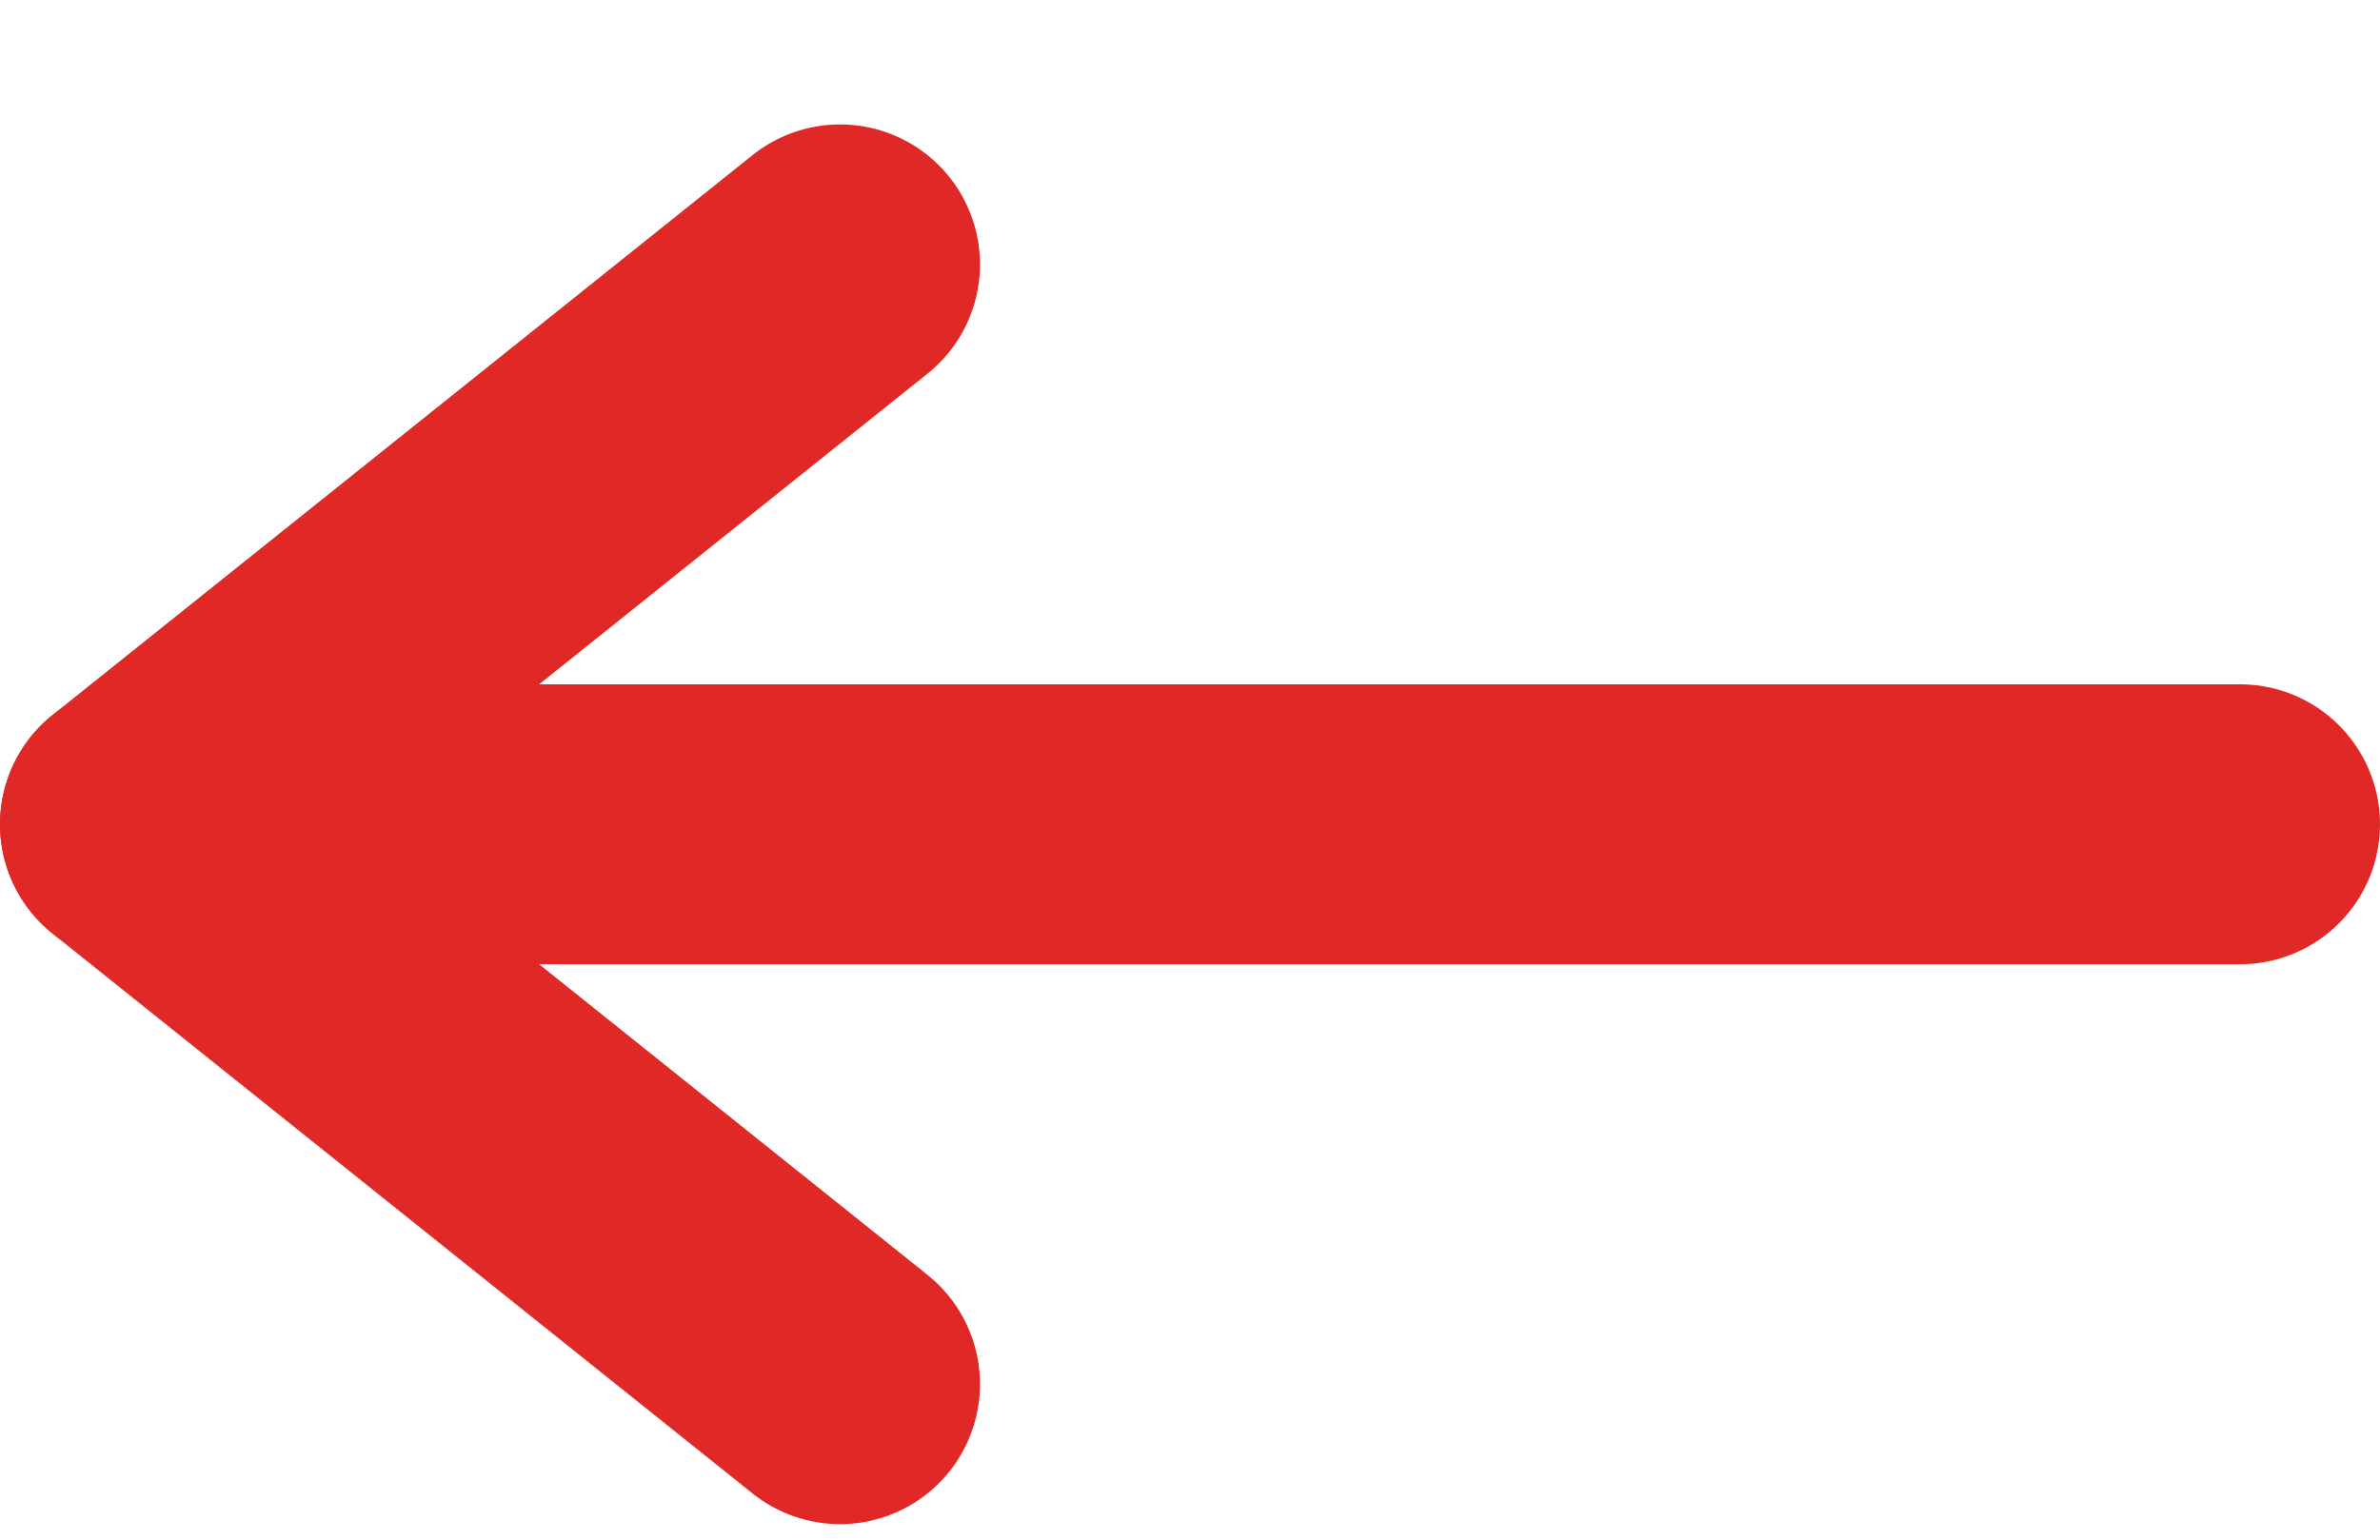
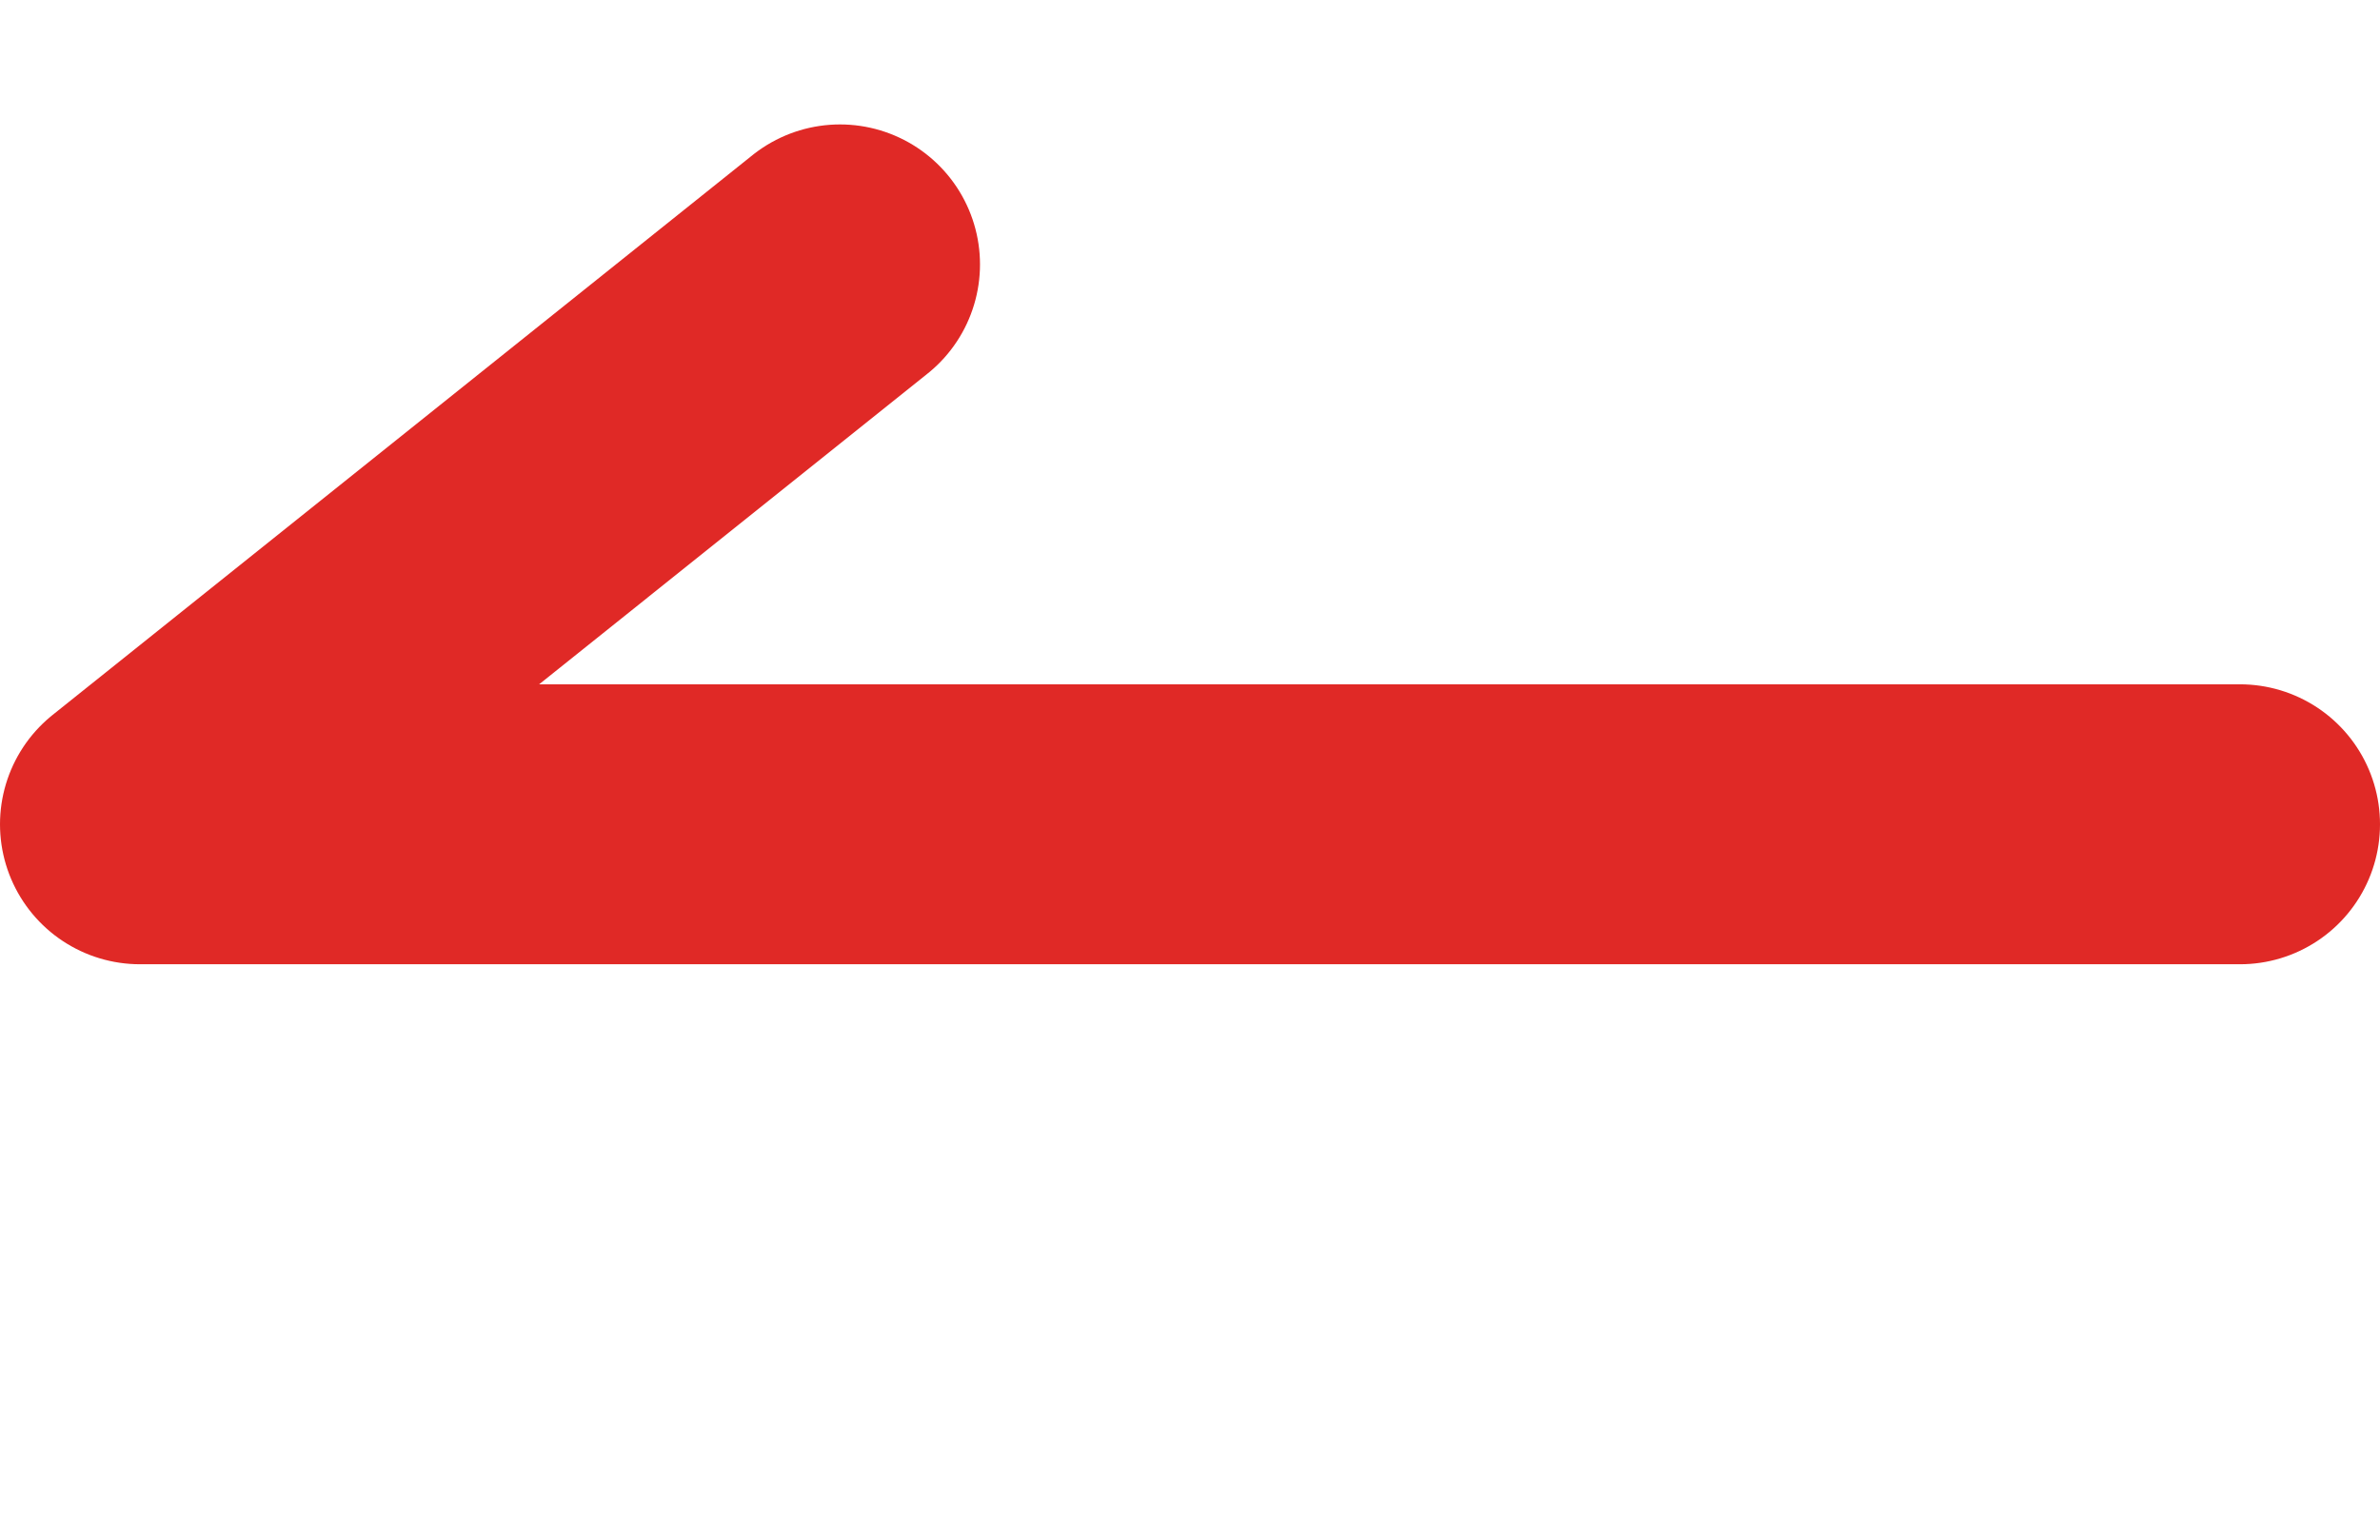
<svg xmlns="http://www.w3.org/2000/svg" width="17" height="11" viewBox="0 0 17 11" fill="none">
  <path d="M16 5.889L1 5.889L6 1.889" stroke="#E02926" stroke-width="2" stroke-linecap="round" stroke-linejoin="round" />
-   <path d="M1 5.889L6 9.889" stroke="#E02926" stroke-width="2" stroke-linecap="round" stroke-linejoin="round" />
</svg>